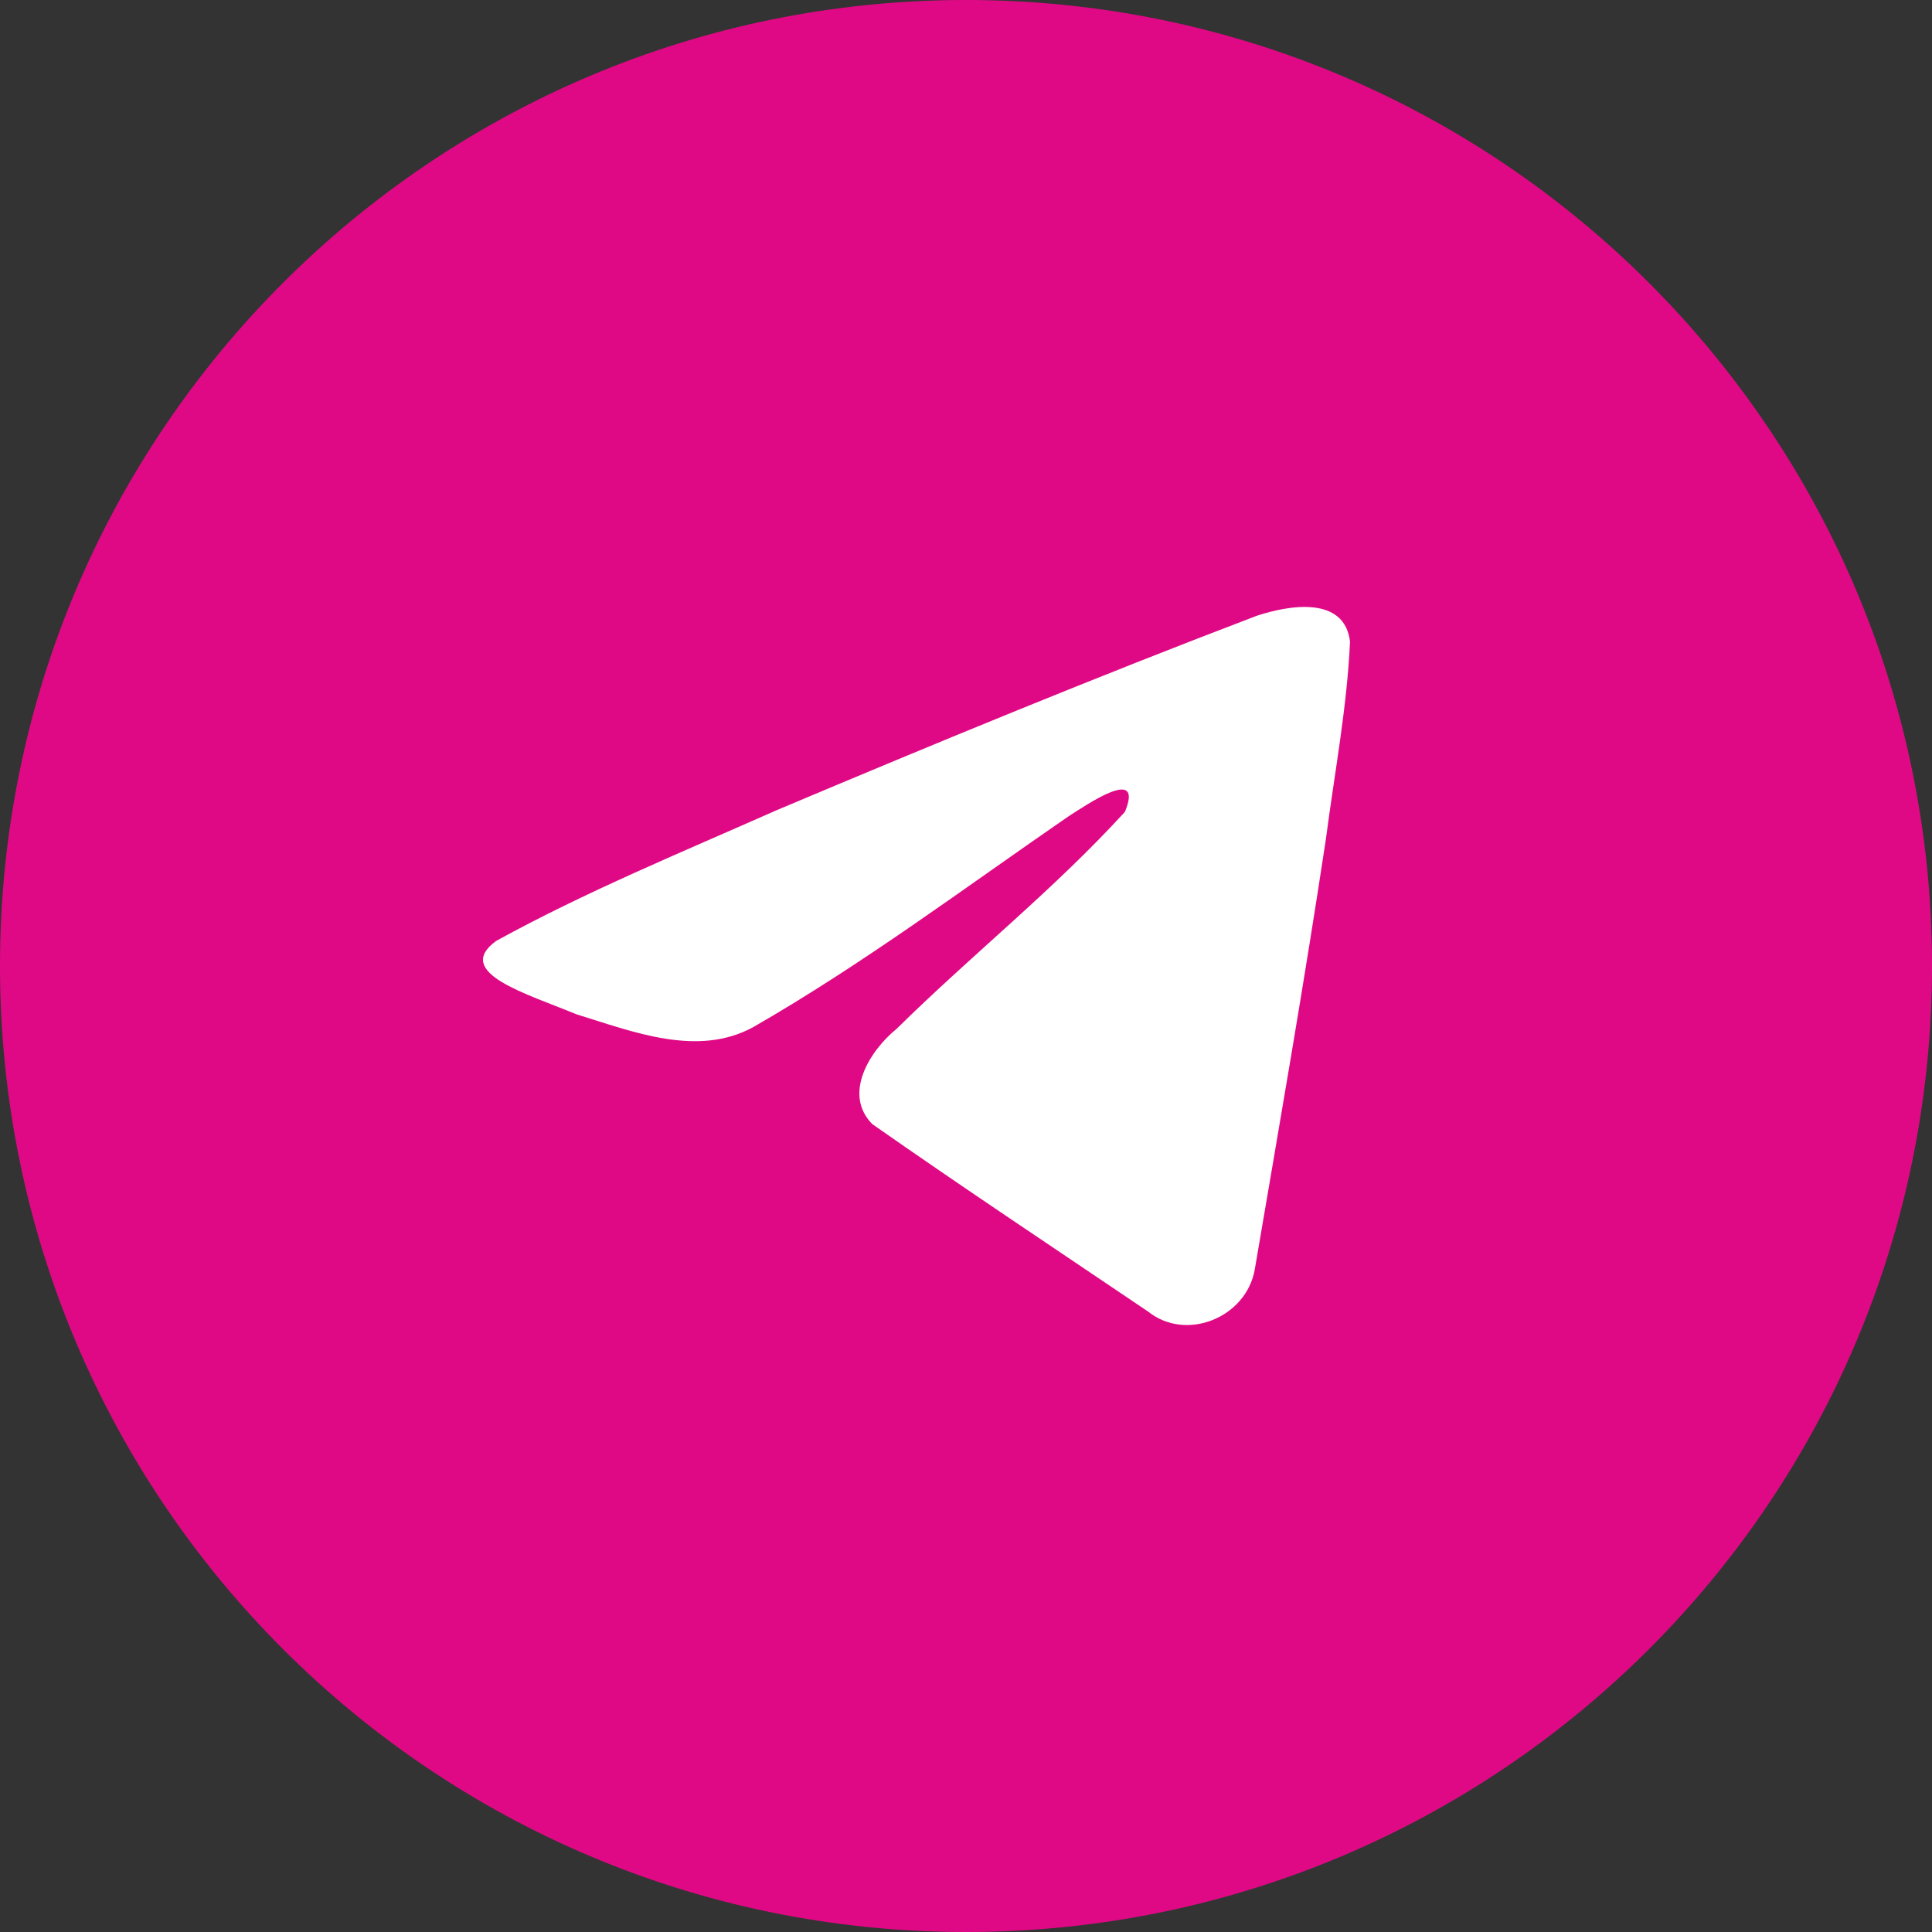
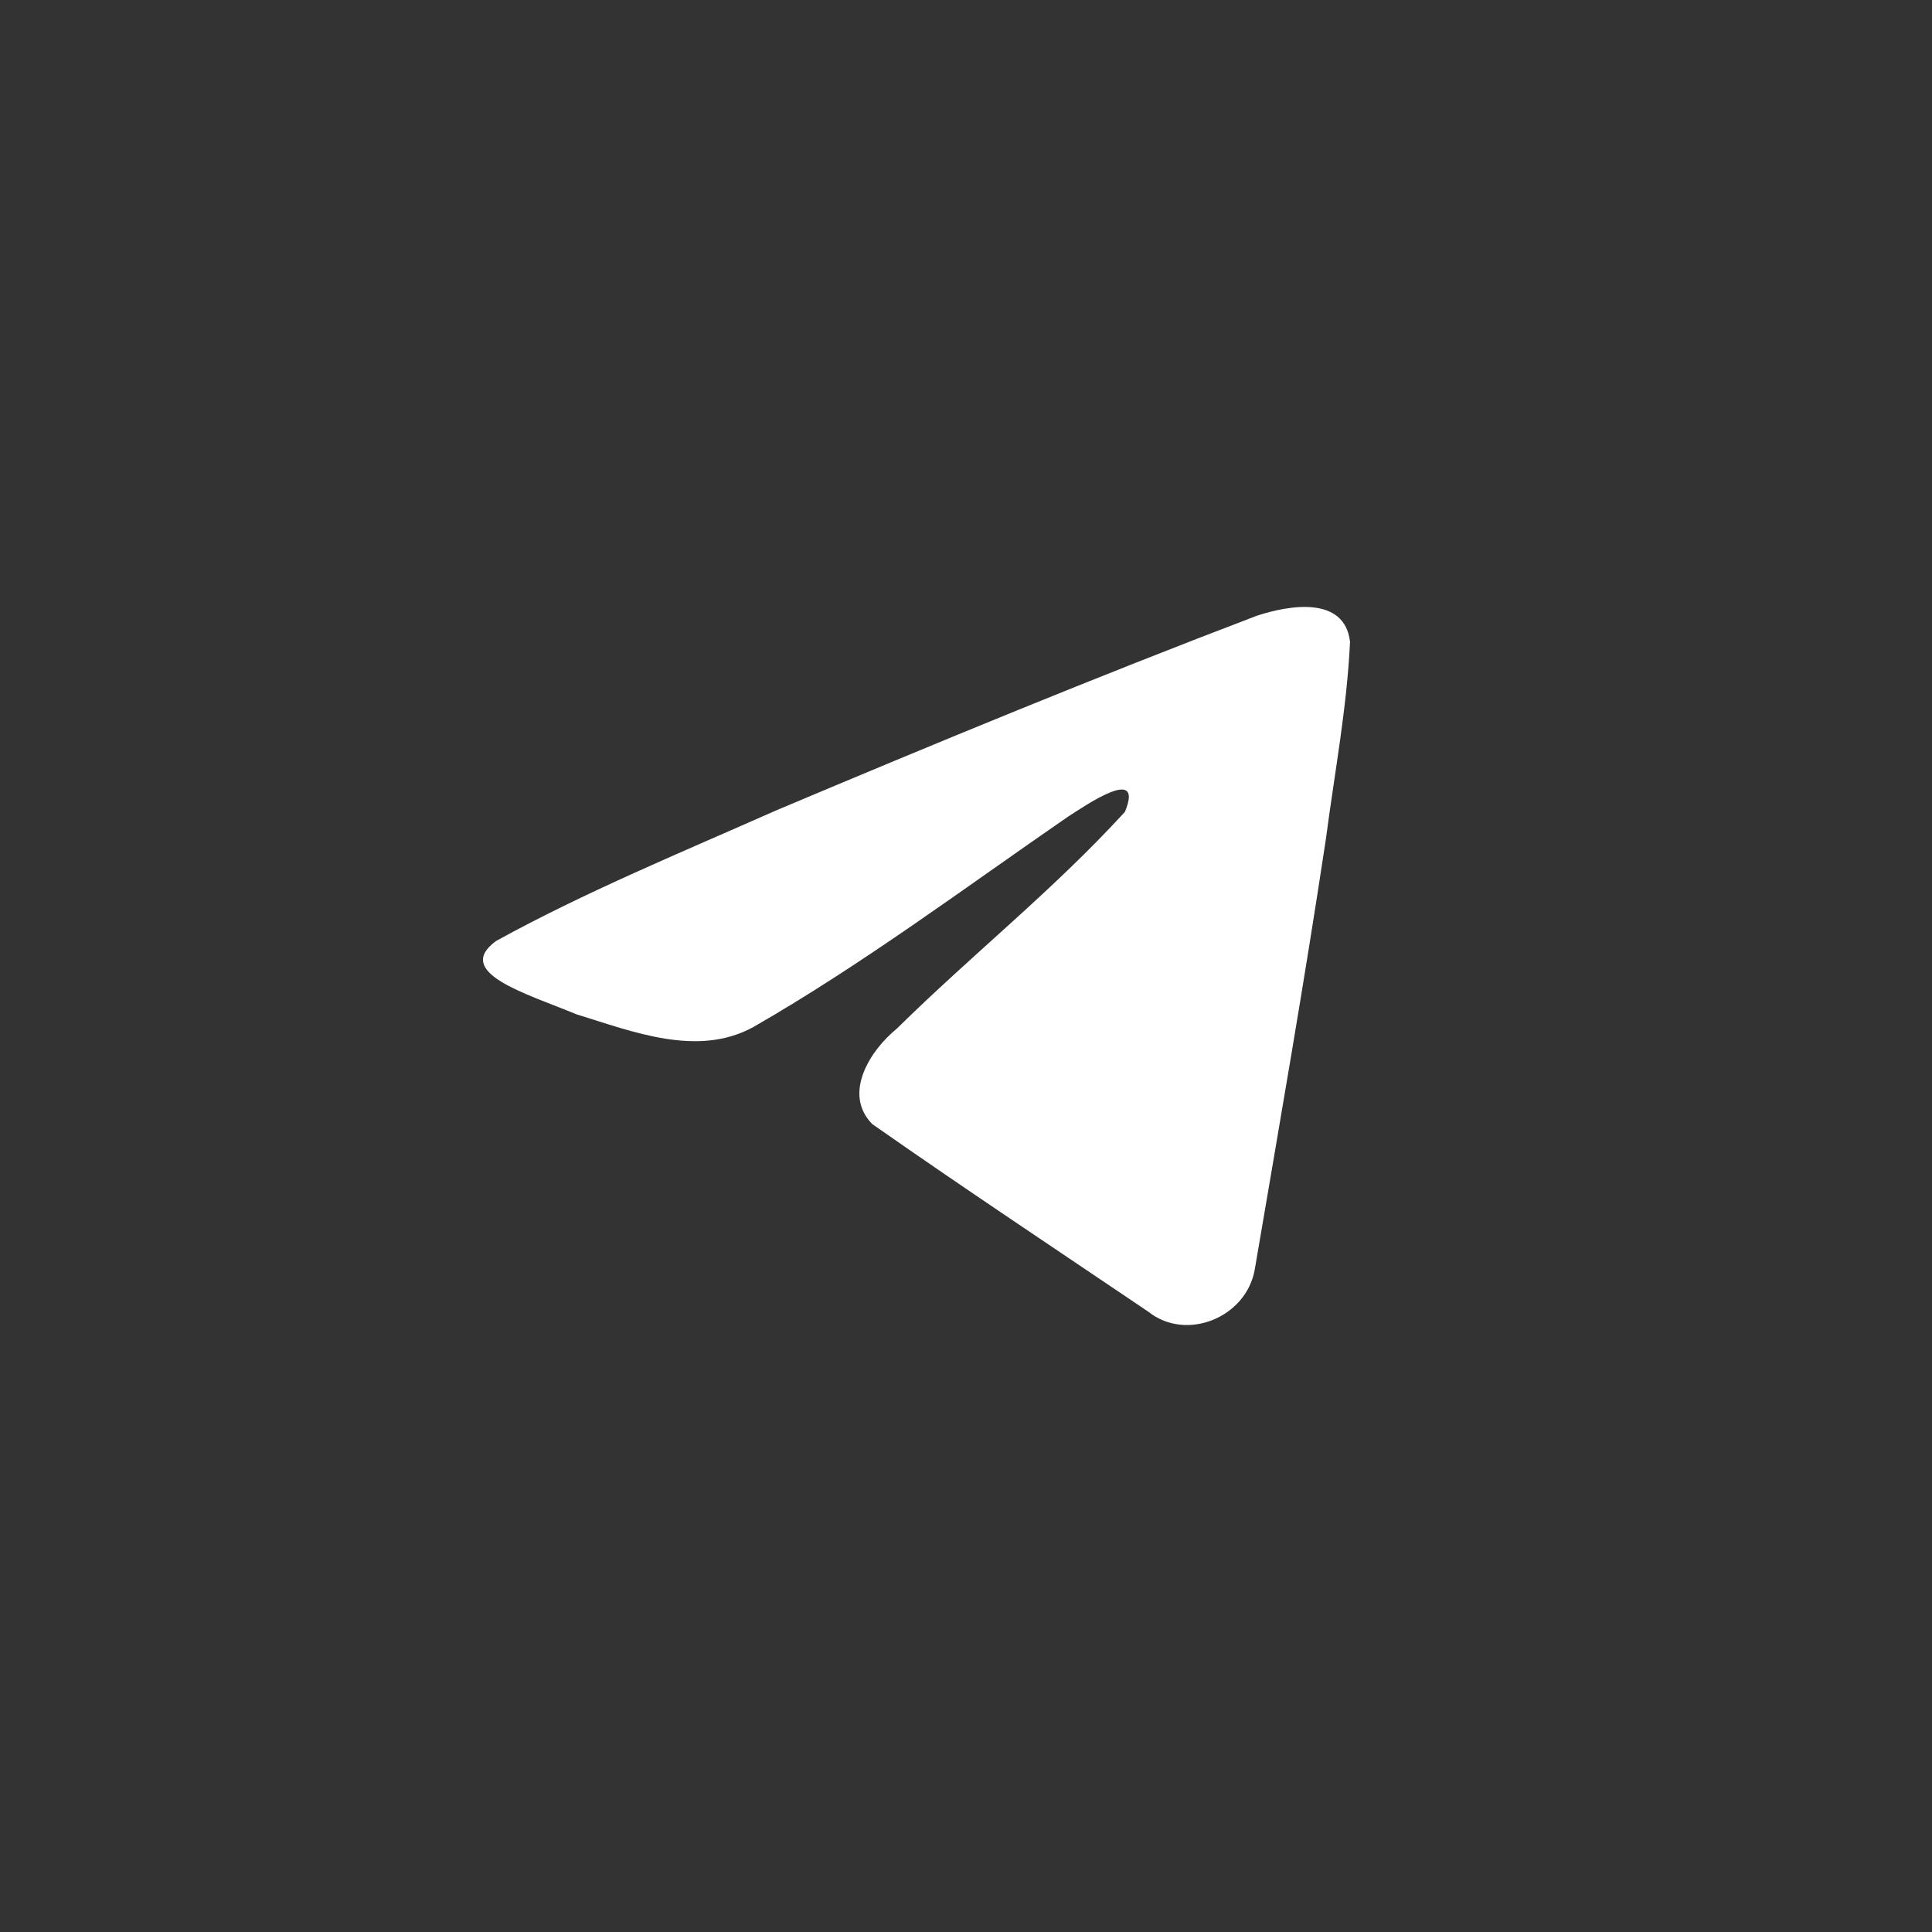
<svg xmlns="http://www.w3.org/2000/svg" width="44" height="44" viewBox="0 0 44 44" fill="none">
  <rect x="0" y="0" width="44" height="44" fill="#333333" stroke="none" />
  <g data-figma-bg-blur-radius="29.3333">
-     <path d="M0 22C0 9.85 9.85 0 22 0C34.15 0 44 9.85 44 22C44 34.15 34.15 44 22 44C9.85 44 0 34.15 0 22Z" fill="#E00985" />
    <path d="M11.298 21.43C13.318 20.317 15.573 19.389 17.68 18.455C21.305 16.927 24.944 15.424 28.619 14.025C29.335 13.787 30.62 13.554 30.746 14.614C30.677 16.114 30.393 17.606 30.198 19.097C29.704 22.377 29.133 25.645 28.576 28.914C28.384 30.003 27.02 30.567 26.147 29.87C24.05 28.453 21.936 27.05 19.865 25.6C19.187 24.911 19.816 23.921 20.422 23.429C22.149 21.727 23.982 20.28 25.619 18.49C26.06 17.423 24.756 18.322 24.325 18.598C21.96 20.227 19.653 21.956 17.159 23.389C15.886 24.09 14.401 23.491 13.128 23.1C11.987 22.627 10.314 22.151 11.298 21.43L11.298 21.43Z" fill="white" />
  </g>
  <defs>
    <clipPath id="bgblur_0_0_1426_clip_path" transform="translate(29.333 29.333)">
-       <path d="M0 22C0 9.85 9.85 0 22 0C34.15 0 44 9.85 44 22C44 34.15 34.15 44 22 44C9.85 44 0 34.15 0 22Z" />
+       <path d="M0 22C0 9.85 9.85 0 22 0C34.15 0 44 9.85 44 22C44 34.15 34.15 44 22 44Z" />
    </clipPath>
  </defs>
</svg>